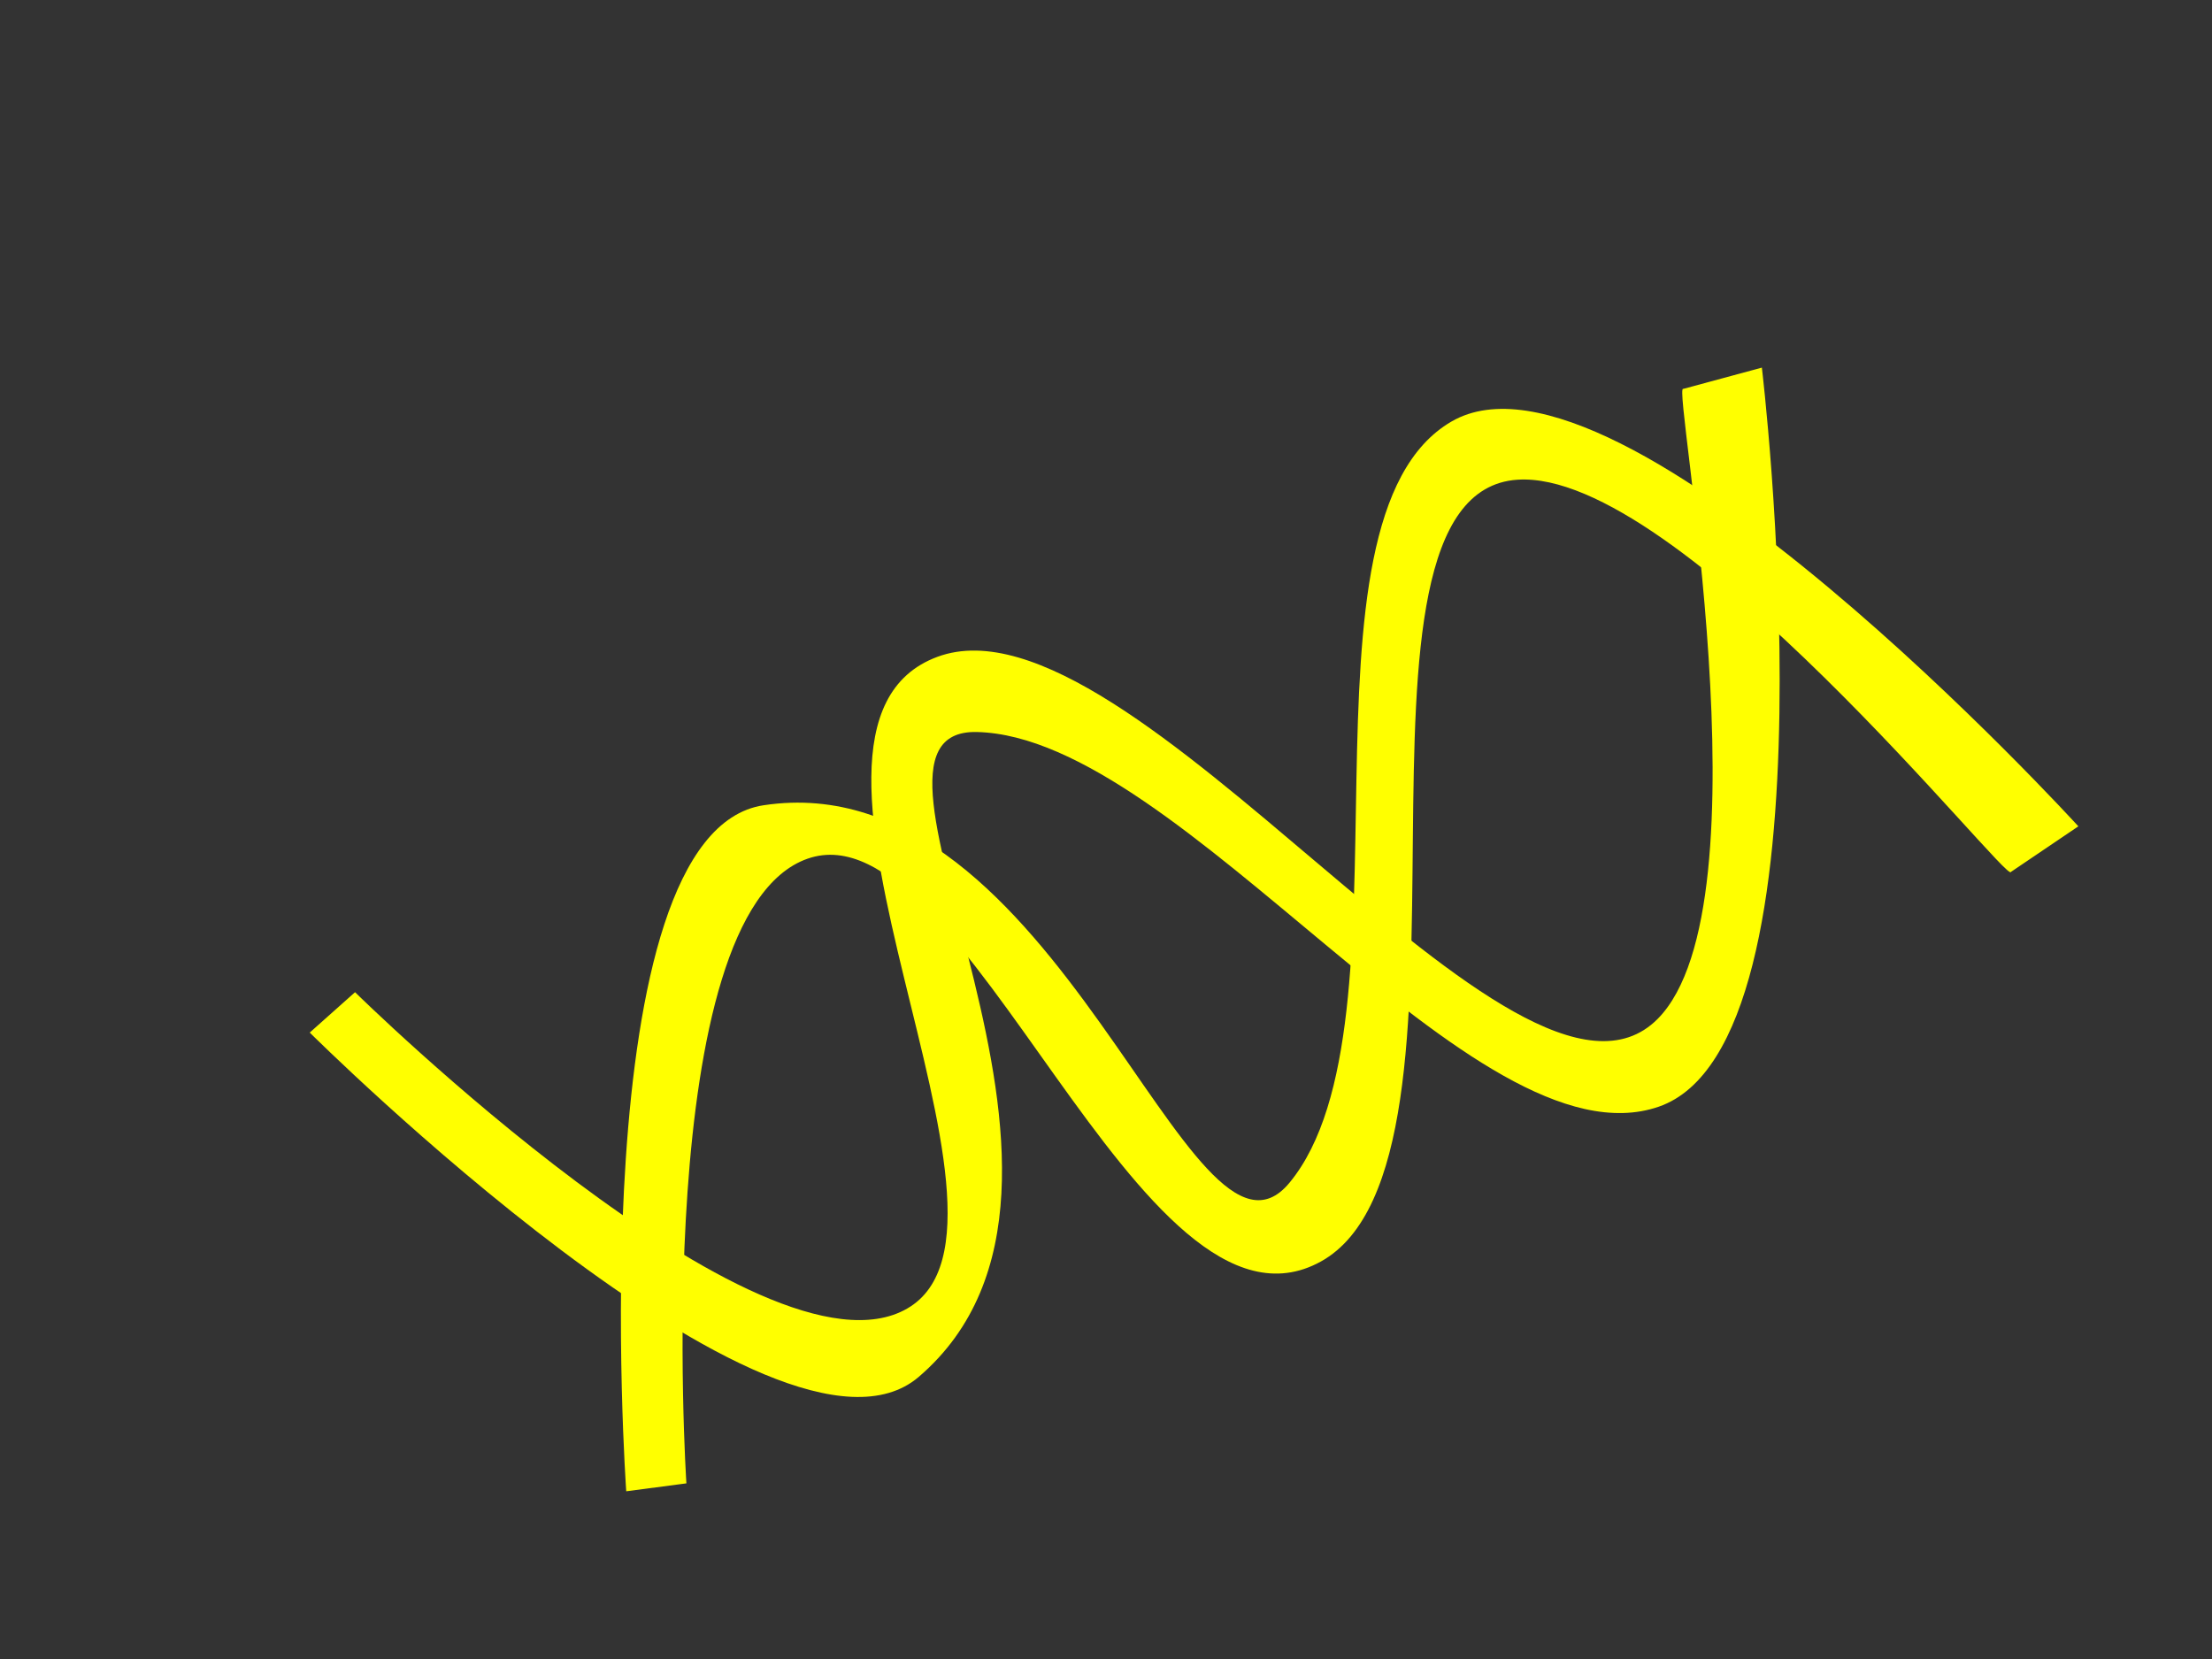
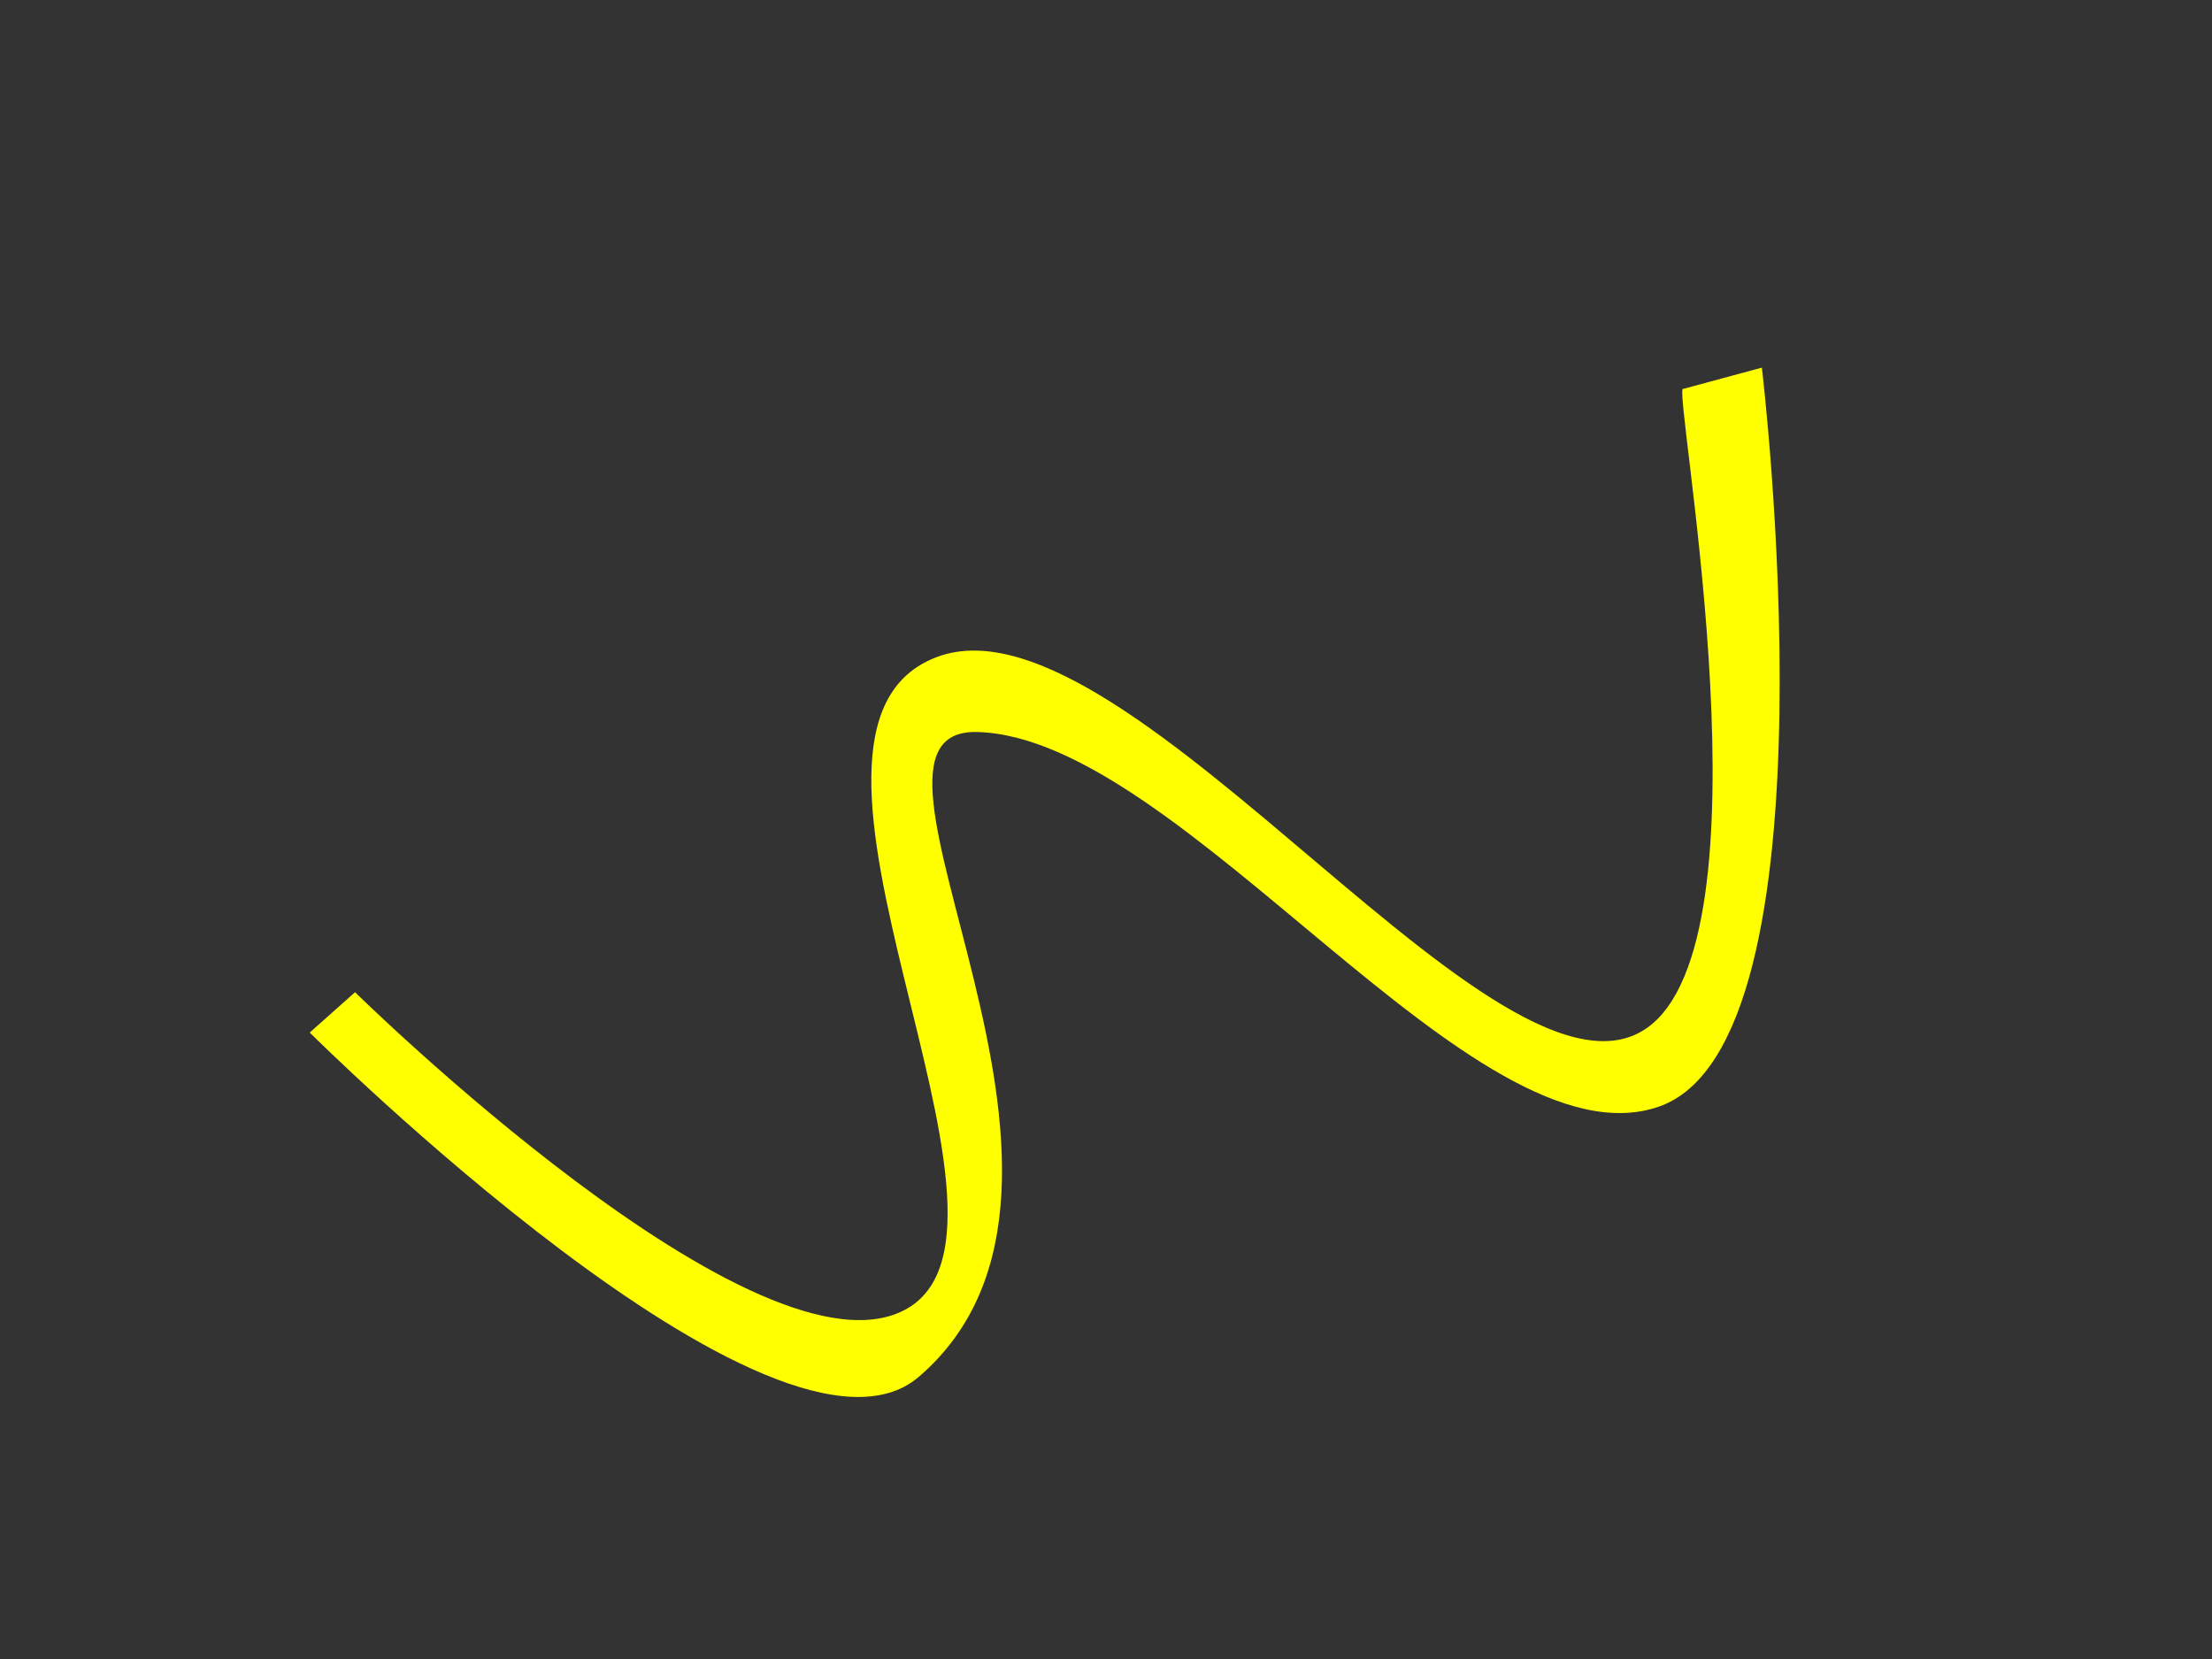
<svg xmlns="http://www.w3.org/2000/svg" xmlns:xlink="http://www.w3.org/1999/xlink" width="640" height="480">
  <rect width="100%" height="100%" fill="#333333" stroke="none" />
  <title>dodo dodo dodo</title>
  <defs>
    <linearGradient id="linearGradient5594">
      <stop stop-color="#216778" id="stop5596" offset="0" />
      <stop stop-color="#216778" stop-opacity="0" id="stop5598" offset="1" />
    </linearGradient>
    <linearGradient id="linearGradient5256">
      <stop stop-color="#37abc8" id="stop5258" offset="0" />
      <stop stop-color="#37abc8" stop-opacity="0" id="stop5260" offset="1" />
    </linearGradient>
    <linearGradient id="linearGradient3224">
      <stop stop-color="#004455" id="stop3226" offset="0" />
      <stop stop-color="#004455" stop-opacity="0" id="stop3228" offset="1" />
    </linearGradient>
    <linearGradient y2="0.46" x2="0.73" y1="0.428" x1="0.097" id="linearGradient3230" xlink:href="#linearGradient3224" />
    <linearGradient y2="0.427" x2="0.742" y1="0.394" x1="0.076" id="linearGradient3232" xlink:href="#linearGradient3224" />
    <linearGradient y2="0.488" x2="0.742" y1="0.454" x1="0.076" id="linearGradient3234" xlink:href="#linearGradient3224" />
    <linearGradient gradientUnits="userSpaceOnUse" y2="174.085" x2="551.163" y1="128.908" x1="549.872" id="linearGradient5262" xlink:href="#linearGradient5256" />
    <linearGradient gradientTransform="matrix(1.163,0,0,1,-84.602,40)" y2="174.085" x2="551.163" y1="128.908" x1="549.872" gradientUnits="userSpaceOnUse" id="linearGradient5270" xlink:href="#linearGradient5256" />
    <linearGradient y2="174.085" x2="551.163" y1="128.908" x1="549.872" gradientTransform="matrix(1.054,0,0,1,-30.782,65.816)" gradientUnits="userSpaceOnUse" id="linearGradient5278" xlink:href="#linearGradient5256" />
    <linearGradient y2="11.769" x2="-0.463" y1="10.538" x1="2.358" id="linearGradient5600" xlink:href="#linearGradient5594" />
    <linearGradient y2="8.333" x2="-0.186" y1="7.267" x1="1.487" id="linearGradient5602" xlink:href="#linearGradient5594" />
    <linearGradient y2="11.333" x2="-1.276" y1="9.556" x1="1.983" id="linearGradient5604" xlink:href="#linearGradient5594" />
    <linearGradient y2="6.2" x2="-0.62" y1="4.6" x1="1.435" id="linearGradient5606" xlink:href="#linearGradient5594" />
    <linearGradient y2="3.545" x2="-0.056" y1="2.091" x1="1.444" id="linearGradient5608" xlink:href="#linearGradient5594" />
    <linearGradient y2="1" x2="-0.424" y1="-0.333" x1="2.78" id="linearGradient5610" xlink:href="#linearGradient5594" />
    <linearGradient y2="-2.417" x2="-0.16" y1="-3.75" x1="1.851" id="linearGradient5612" xlink:href="#linearGradient5594" />
    <linearGradient y2="-4.5" x2="-0.099" y1="-5.833" x1="1.344" id="linearGradient5614" xlink:href="#linearGradient5594" />
    <linearGradient y2="-7.818" x2="-0.368" y1="-9.273" x1="1.415" id="linearGradient5616" xlink:href="#linearGradient5594" />
  </defs>
  <g>
    <title>Layer 1</title>
    <g fill="#2ca089" id="g3200" transform="rotate(-114.604 345.476 268.918)">
-       <path fill="#ffff00" fill-rule="evenodd" stroke="#000000" stroke-width="0" stroke-miterlimit="4" id="path3202" d="m266.078,513.968c0,0 187.486,-60.021 182,-116.17c-5.486,-56.149 -154.678,-80.627 -180.709,-134.241c-19.79,-40.76 138.825,-9.971 162.638,-92.936c14.87,-51.807 -163.929,-118.752 -163.929,-118.752l-5.163,16.78c0,0 154.248,58.73 149.73,107.135c-4.518,48.404 -172.319,26.784 -167.801,86.482c4.518,59.699 202.243,92.23 182,145.858c-16.52,43.767 -166.202,80.383 -162.638,82.61l3.872,23.234z" />
-       <path fill="#ffff00" fill-rule="evenodd" stroke="#000000" stroke-width="0" stroke-miterlimit="4" d="m424.873,485.968c0,0 -187.486,-60.021 -182,-116.17c5.486,-56.149 154.678,-80.627 180.709,-134.241c19.79,-40.76 -138.825,-9.971 -162.638,-92.936c-14.87,-51.807 163.929,-118.752 163.929,-118.752l5.163,16.78c0,0 -154.248,58.731 -149.73,107.135c4.518,48.404 172.319,26.784 167.801,86.482c-4.518,59.699 -202.243,92.23 -182,145.858c16.52,43.767 166.202,80.383 162.638,82.61l-3.872,23.234z" id="path3204" />
+       <path fill="#ffff00" fill-rule="evenodd" stroke="#000000" stroke-width="0" stroke-miterlimit="4" d="m424.873,485.968c0,0 -187.486,-60.021 -182,-116.17c5.486,-56.149 154.678,-80.627 180.709,-134.241c19.79,-40.76 -138.825,-9.971 -162.638,-92.936c-14.87,-51.807 163.929,-118.752 163.929,-118.752l5.163,16.78c0,0 -154.248,58.731 -149.73,107.135c4.518,48.404 172.319,26.784 167.801,86.482c-4.518,59.699 -202.243,92.23 -182,145.858c16.52,43.767 166.202,80.383 162.638,82.61l-3.872,23.234" id="path3204" />
    </g>
  </g>
</svg>